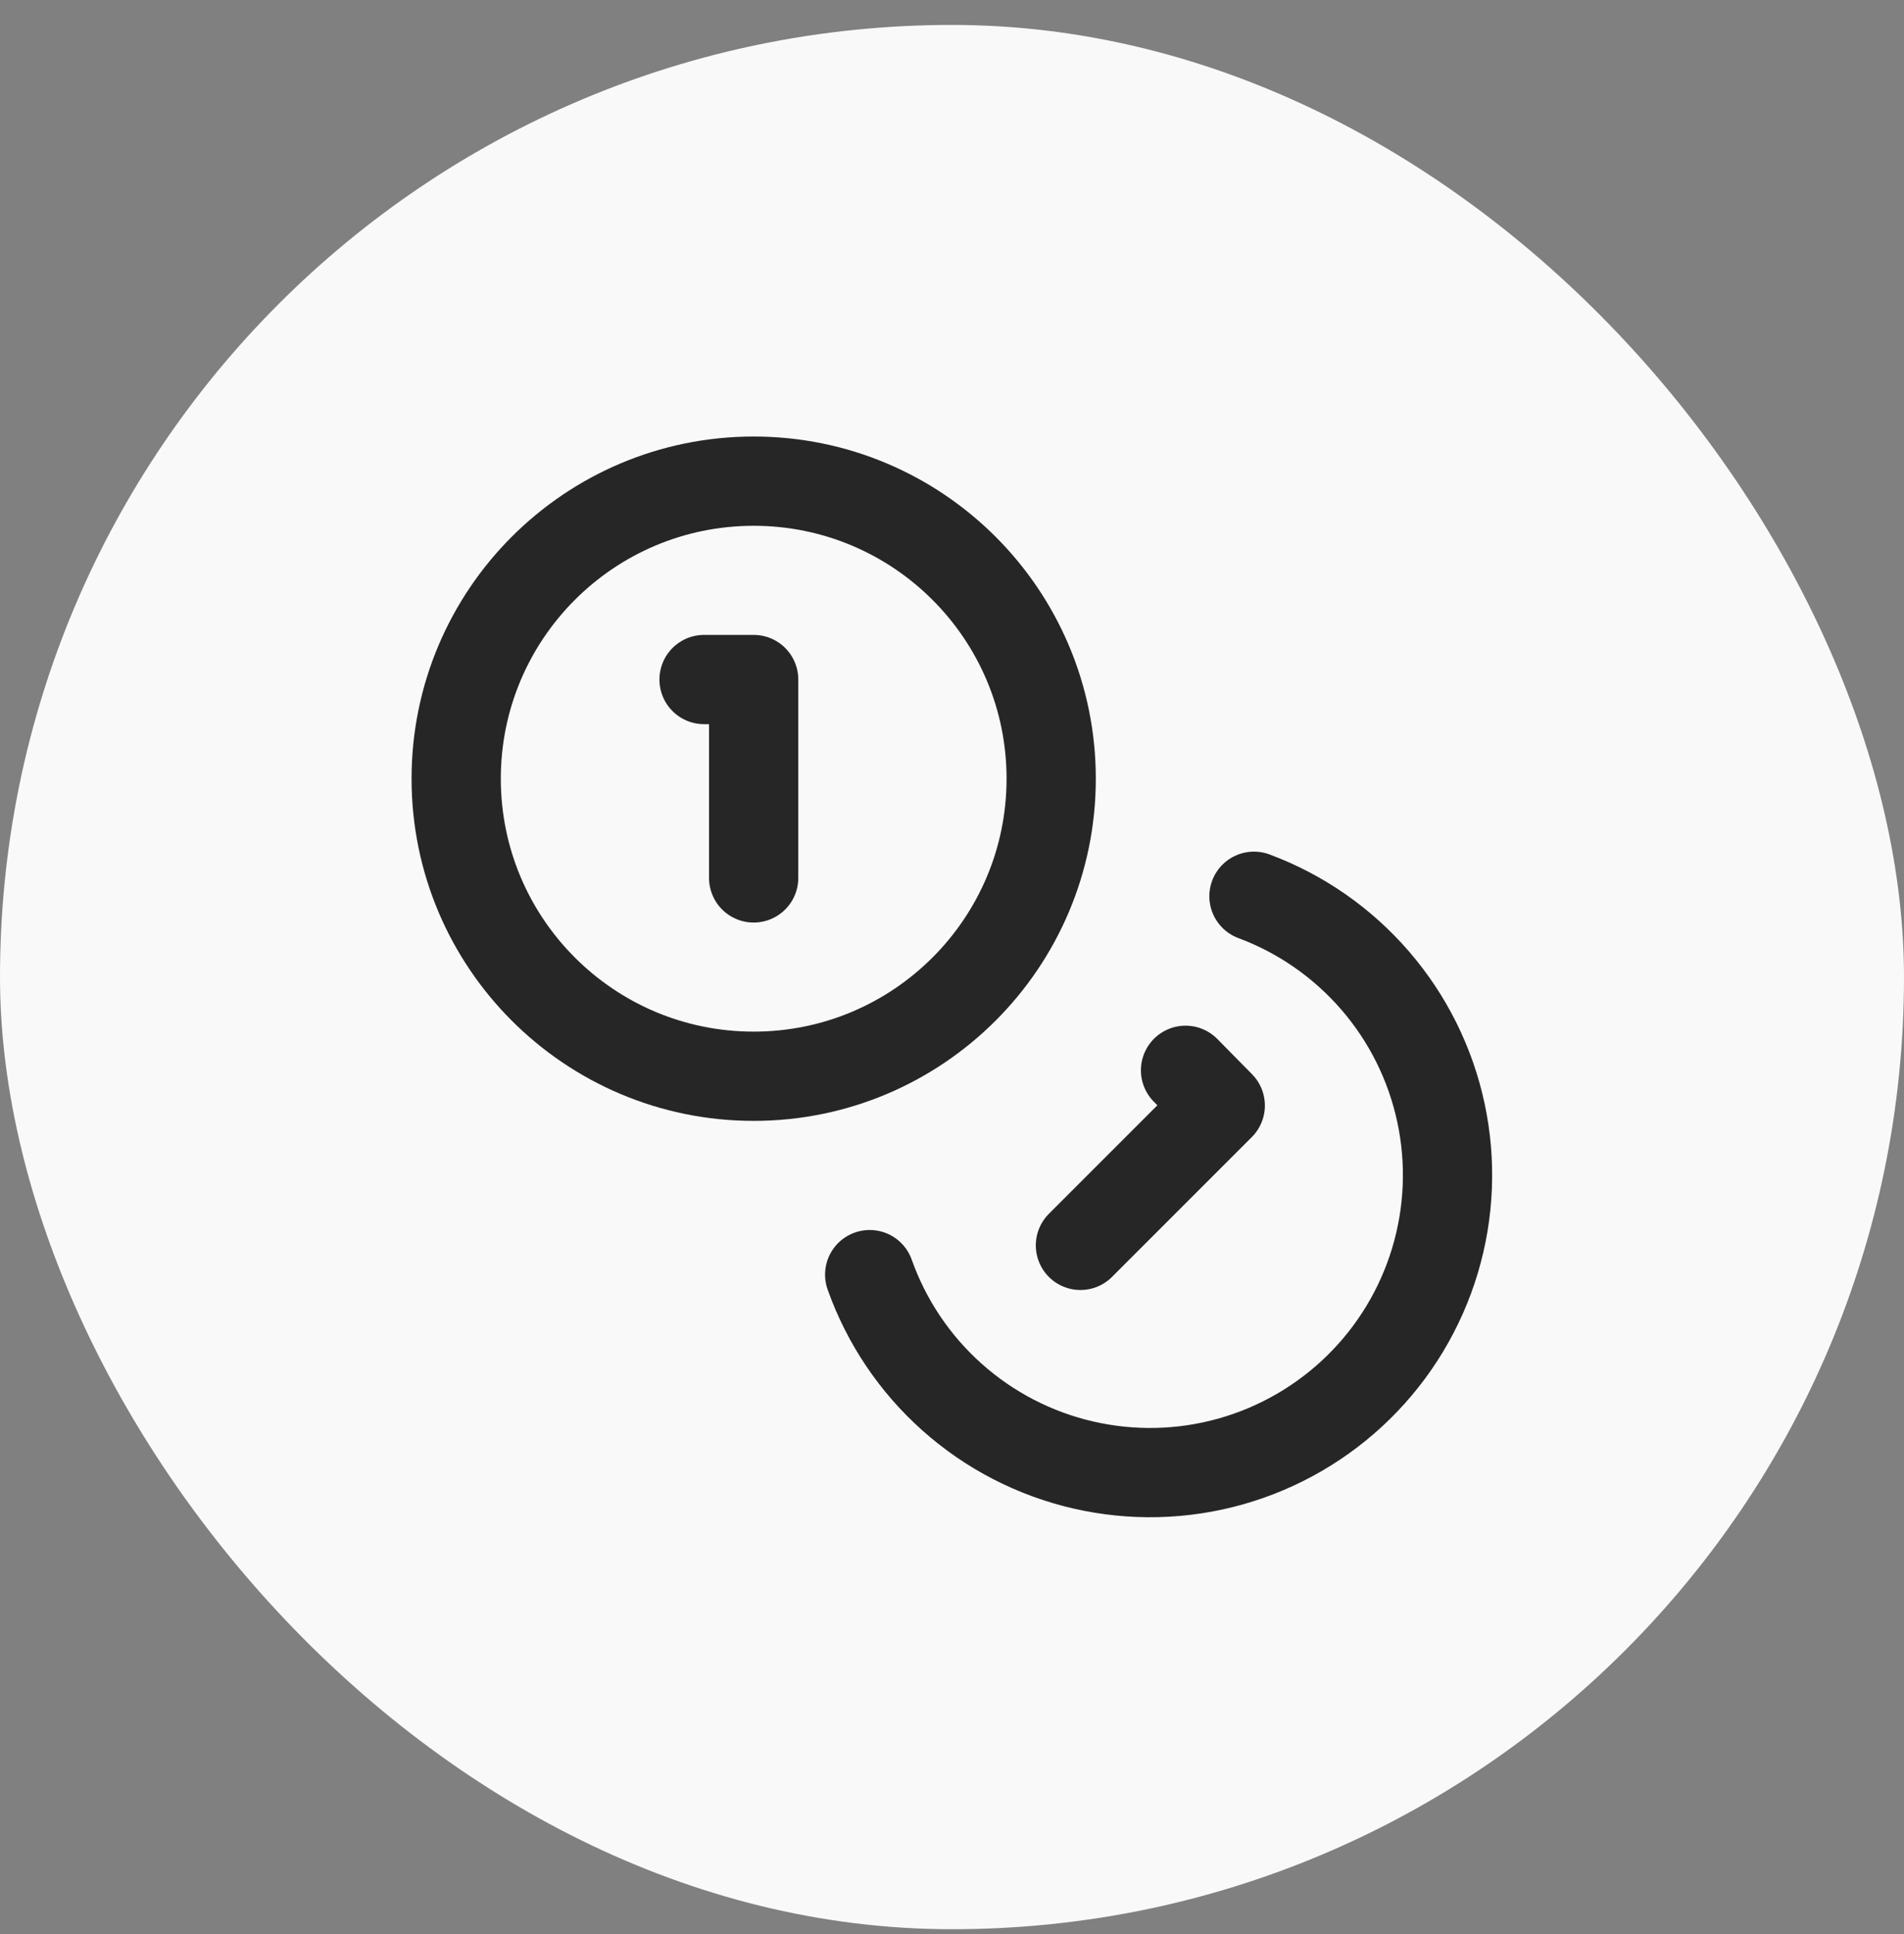
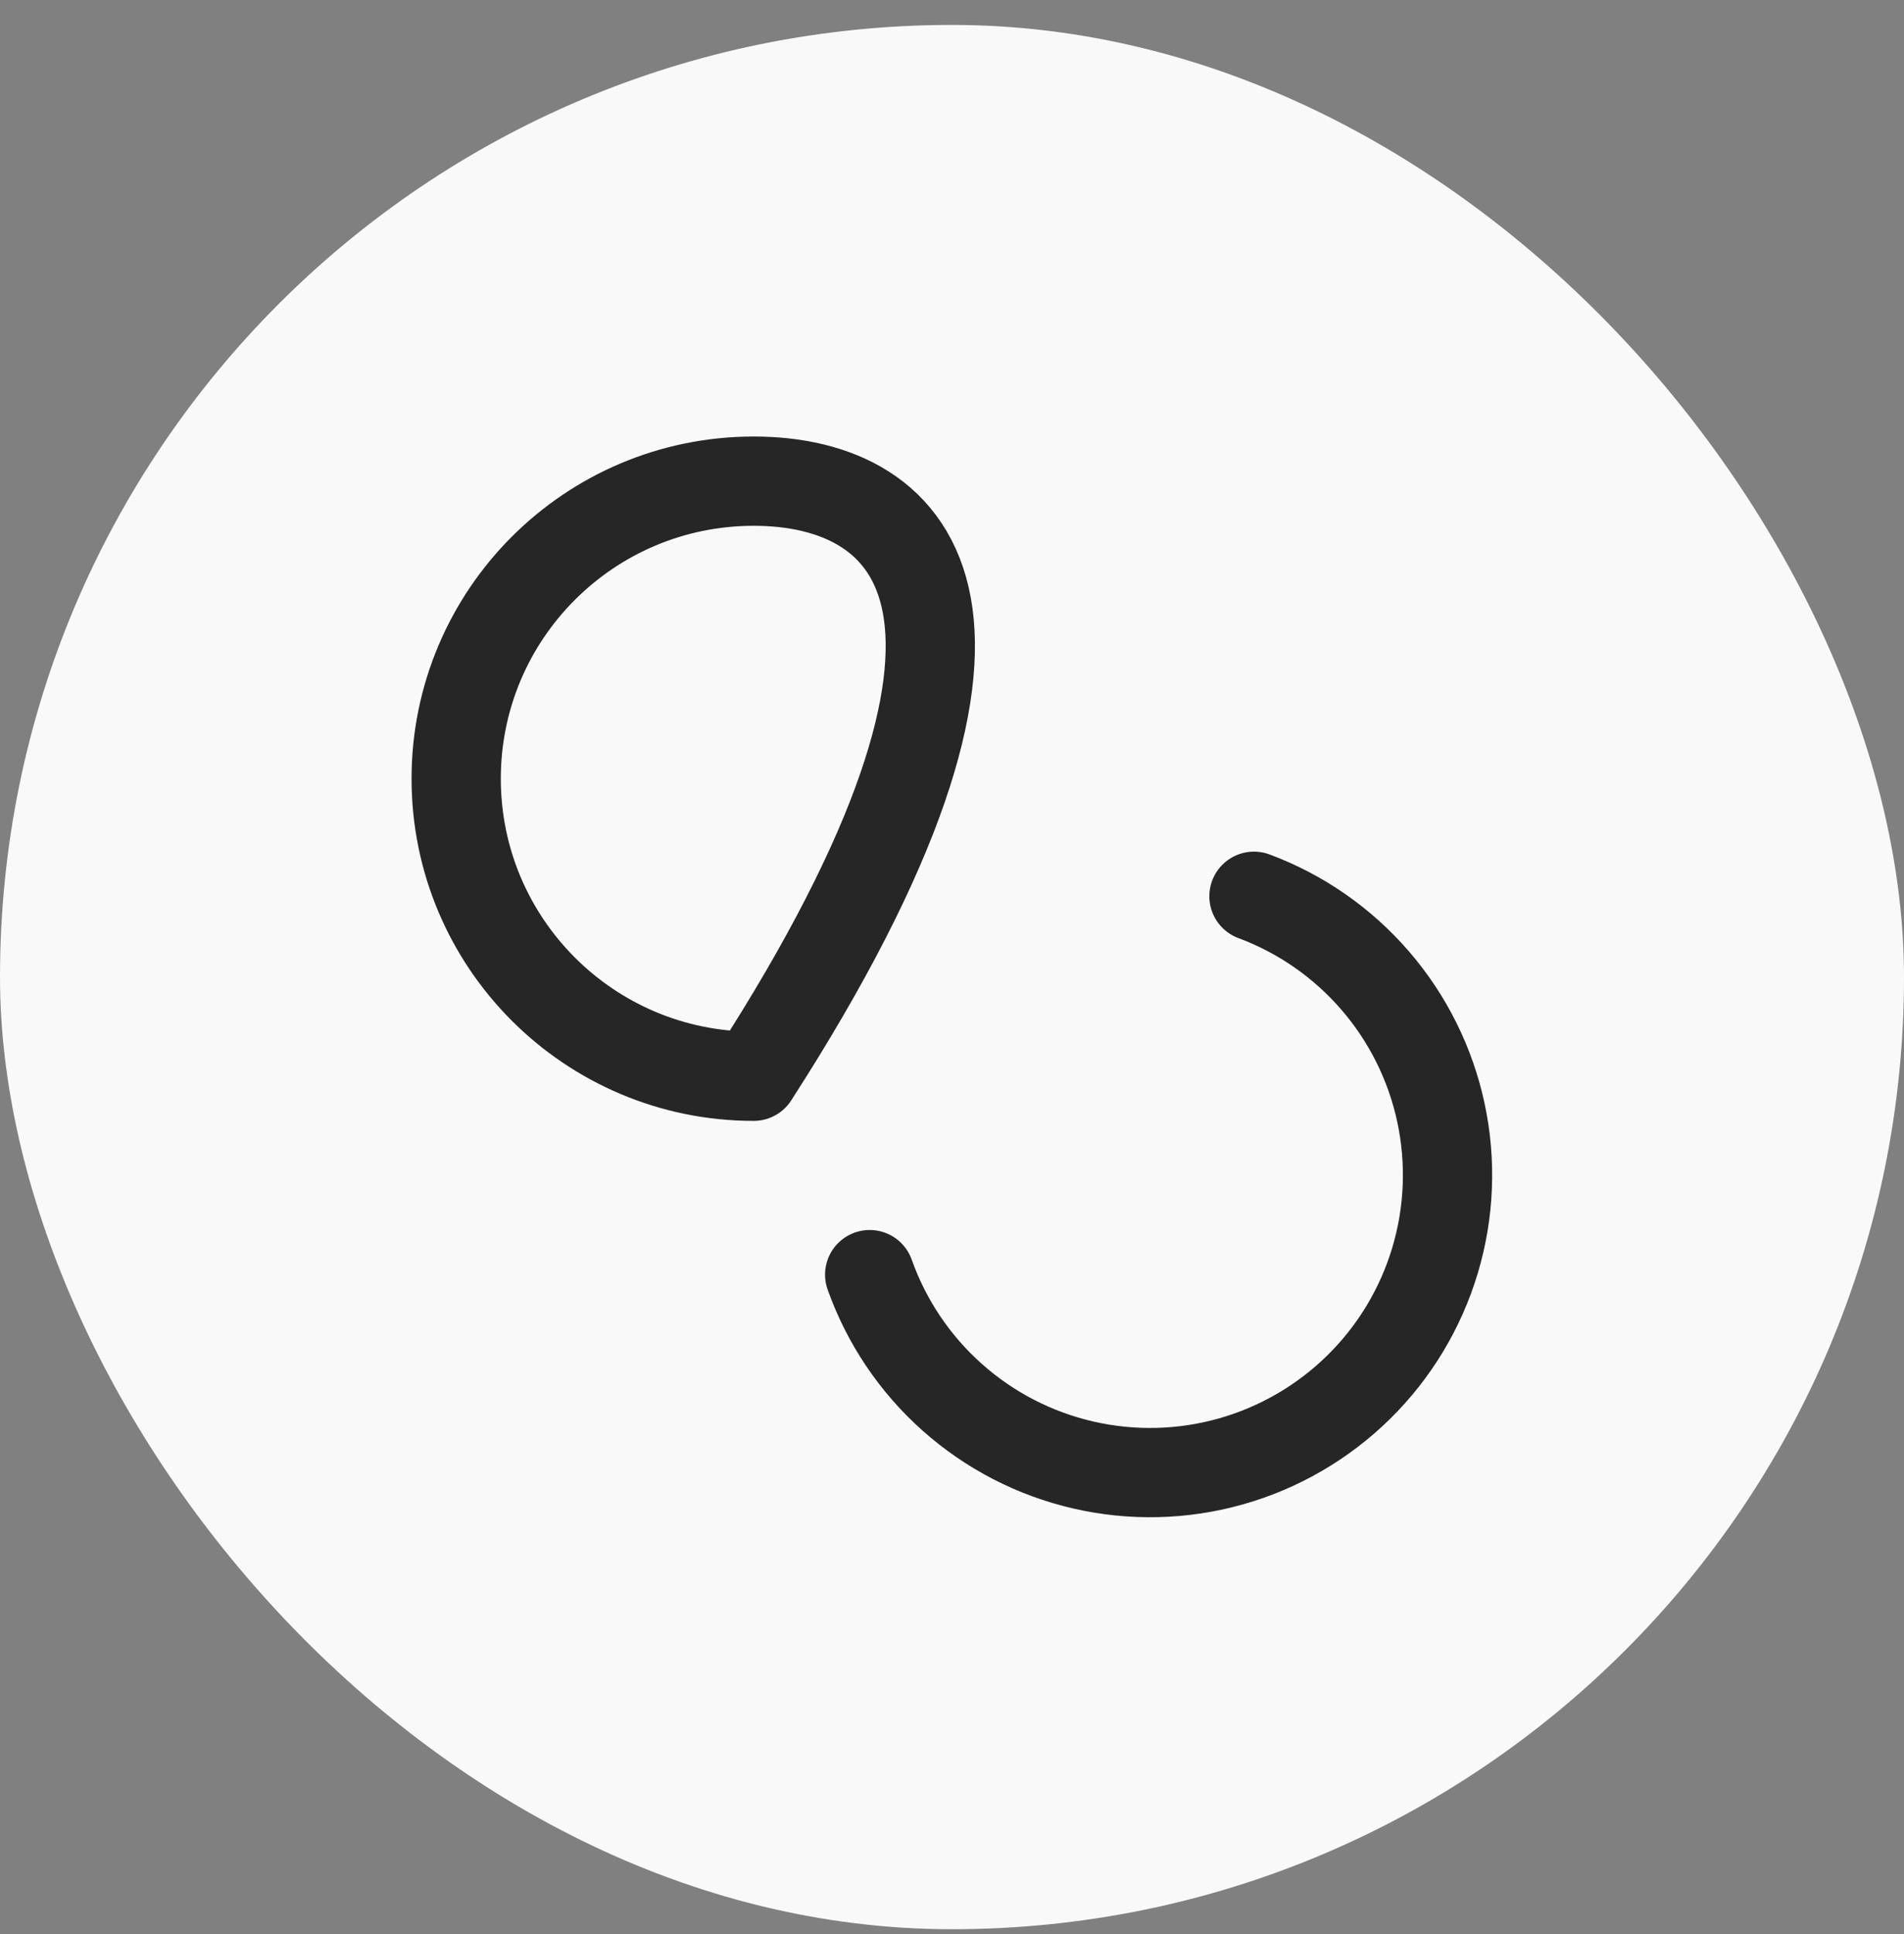
<svg xmlns="http://www.w3.org/2000/svg" width="64" height="65" viewBox="0 0 64 65" fill="none">
  <rect x="0" y="0" width="64" height="65" fill="#808080" stroke="none" />
  <rect y="0.838" width="64" height="64" rx="32" fill="#F9F9F9" />
-   <path d="M25.334 36.171C30.856 36.171 35.334 31.694 35.334 26.171C35.334 20.648 30.856 16.171 25.334 16.171C19.811 16.171 15.334 20.648 15.334 26.171C15.334 31.694 19.811 36.171 25.334 36.171Z" stroke="#262627" stroke-width="3" stroke-linecap="round" stroke-linejoin="round" />
+   <path d="M25.334 36.171C35.334 20.648 30.856 16.171 25.334 16.171C19.811 16.171 15.334 20.648 15.334 26.171C15.334 31.694 19.811 36.171 25.334 36.171Z" stroke="#262627" stroke-width="3" stroke-linecap="round" stroke-linejoin="round" />
  <path d="M42.15 30.122C43.726 30.709 45.127 31.684 46.226 32.957C47.325 34.23 48.085 35.759 48.436 37.403C48.787 39.048 48.718 40.754 48.235 42.365C47.752 43.975 46.871 45.438 45.672 46.618C44.474 47.797 42.998 48.656 41.38 49.114C39.762 49.572 38.055 49.614 36.416 49.237C34.778 48.861 33.26 48.077 32.005 46.958C30.749 45.84 29.796 44.423 29.233 42.838" stroke="#262627" stroke-width="3" stroke-linecap="round" stroke-linejoin="round" />
-   <path d="M23.666 22.838H25.333V29.505" stroke="#262627" stroke-width="3" stroke-linecap="round" stroke-linejoin="round" />
-   <path d="M39.85 35.971L41.017 37.155L36.317 41.855" stroke="#262627" stroke-width="3" stroke-linecap="round" stroke-linejoin="round" />
</svg>